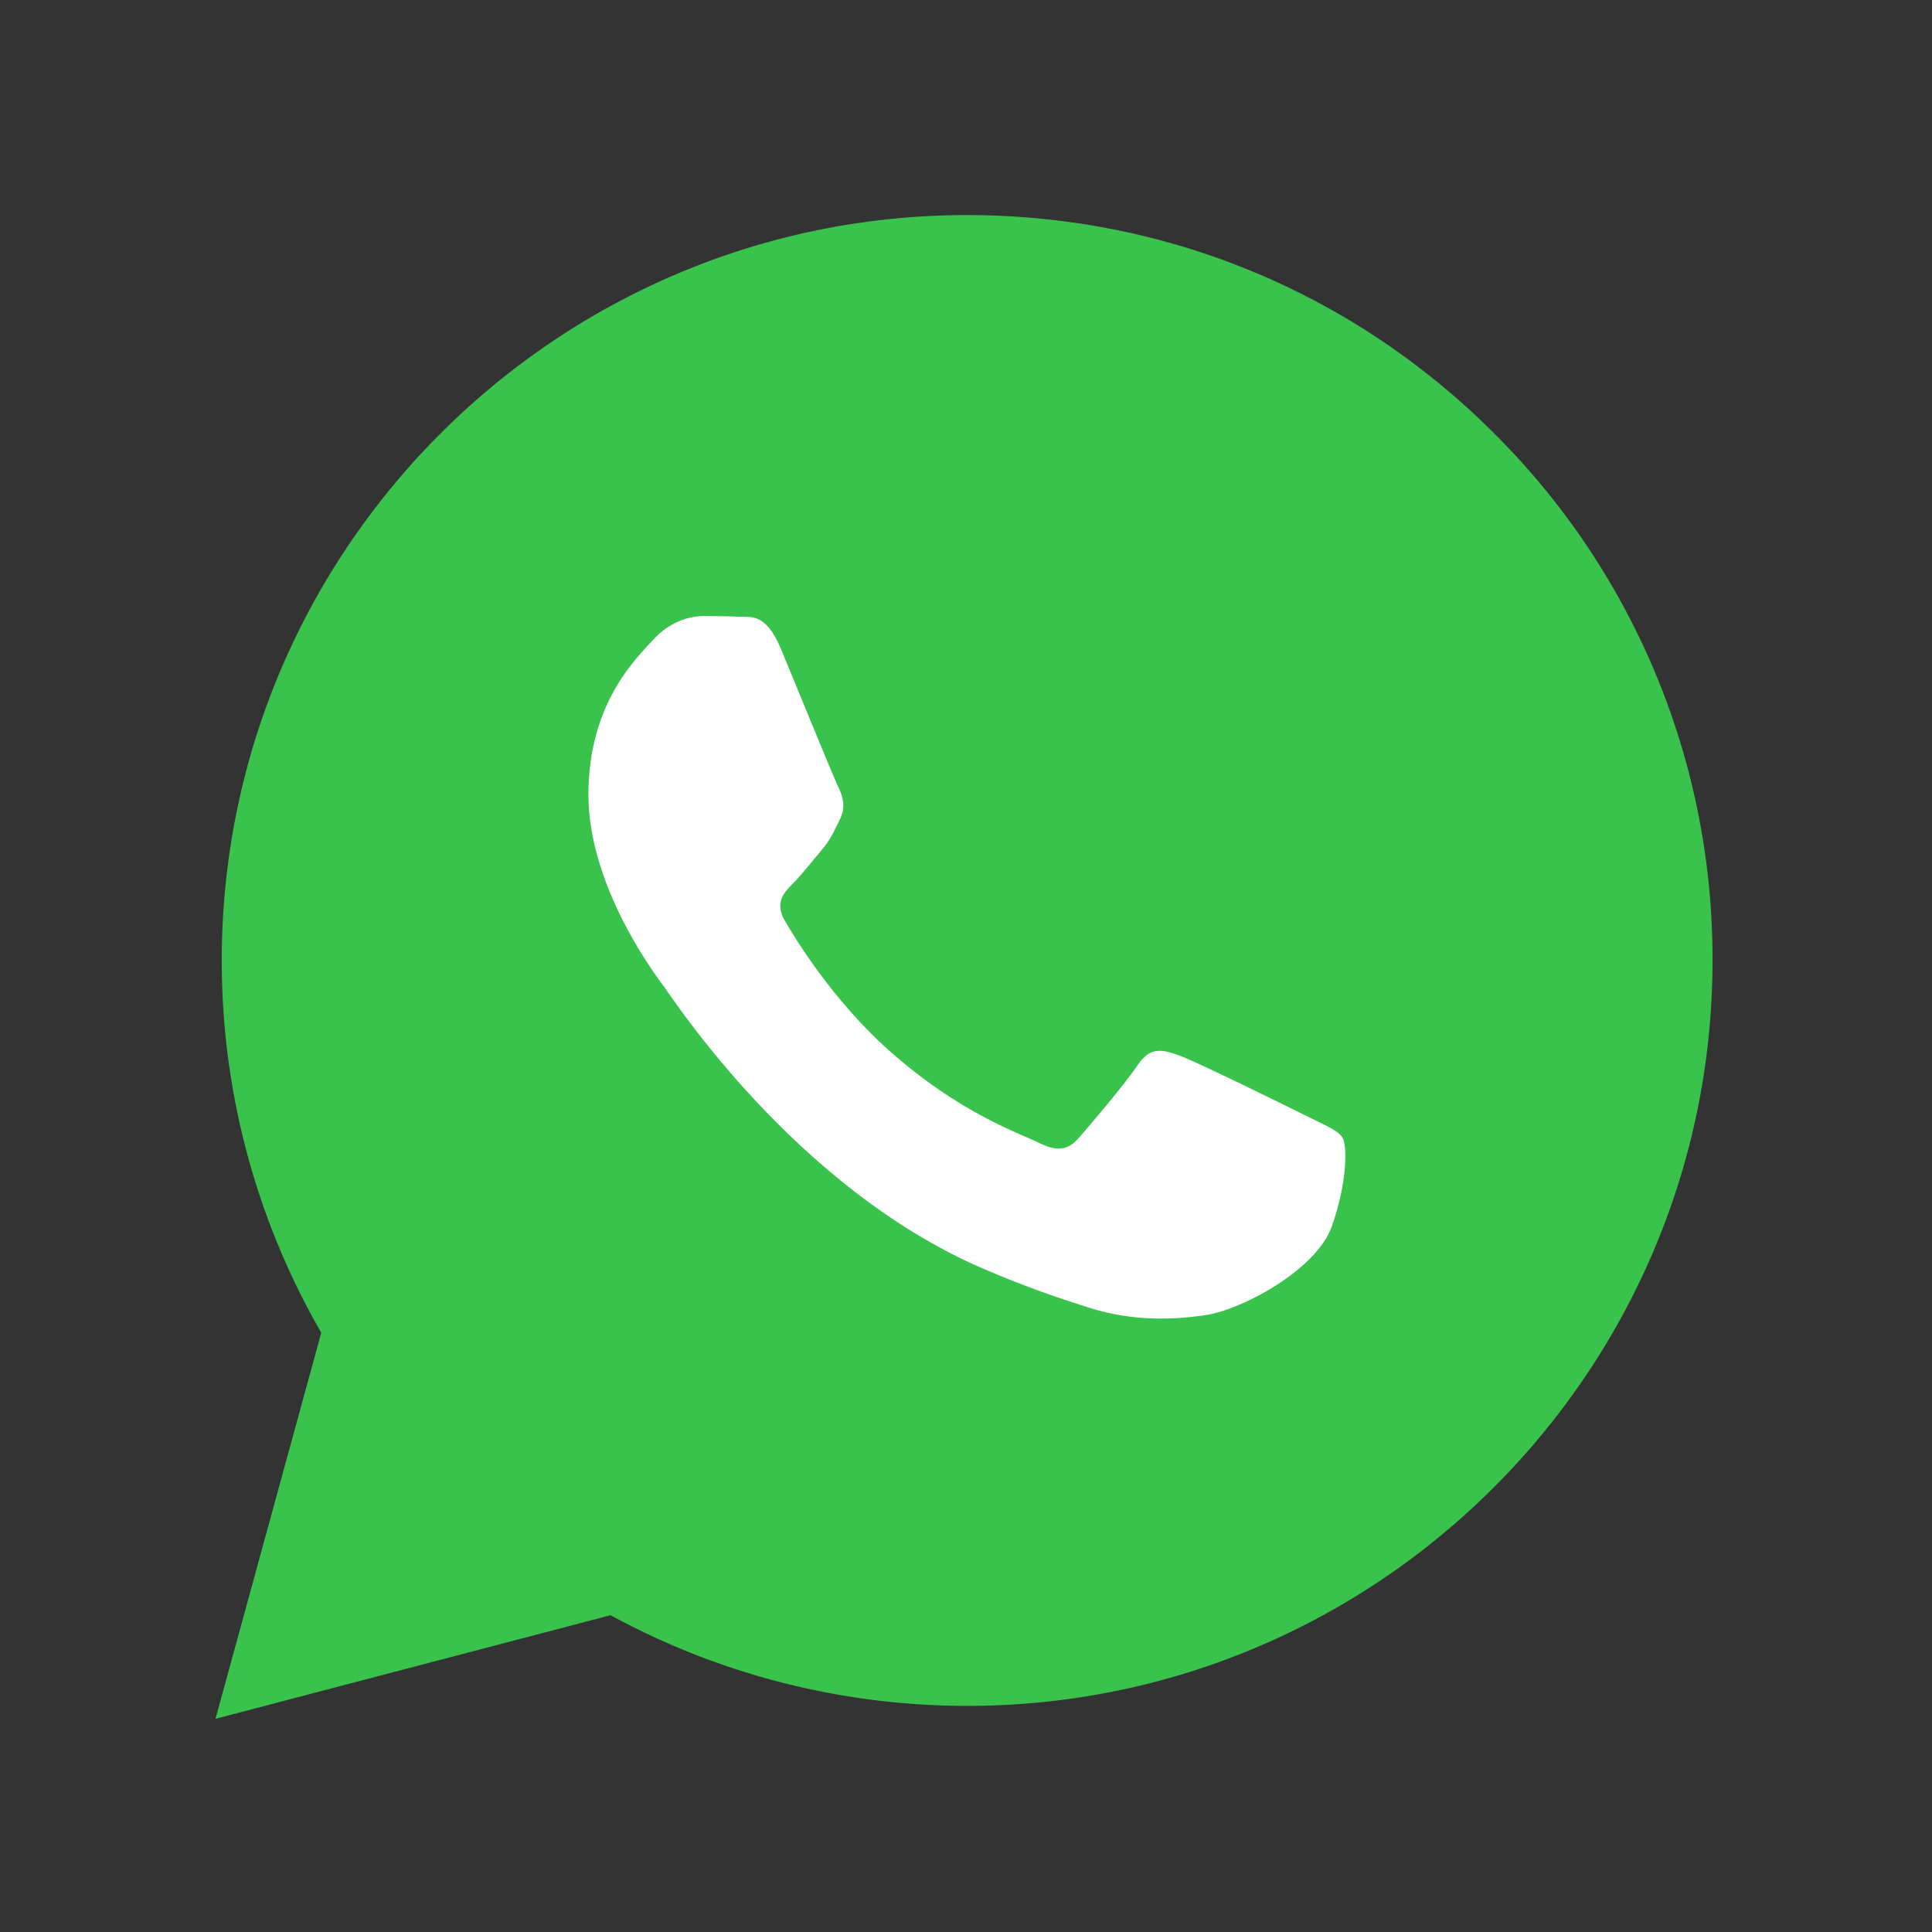
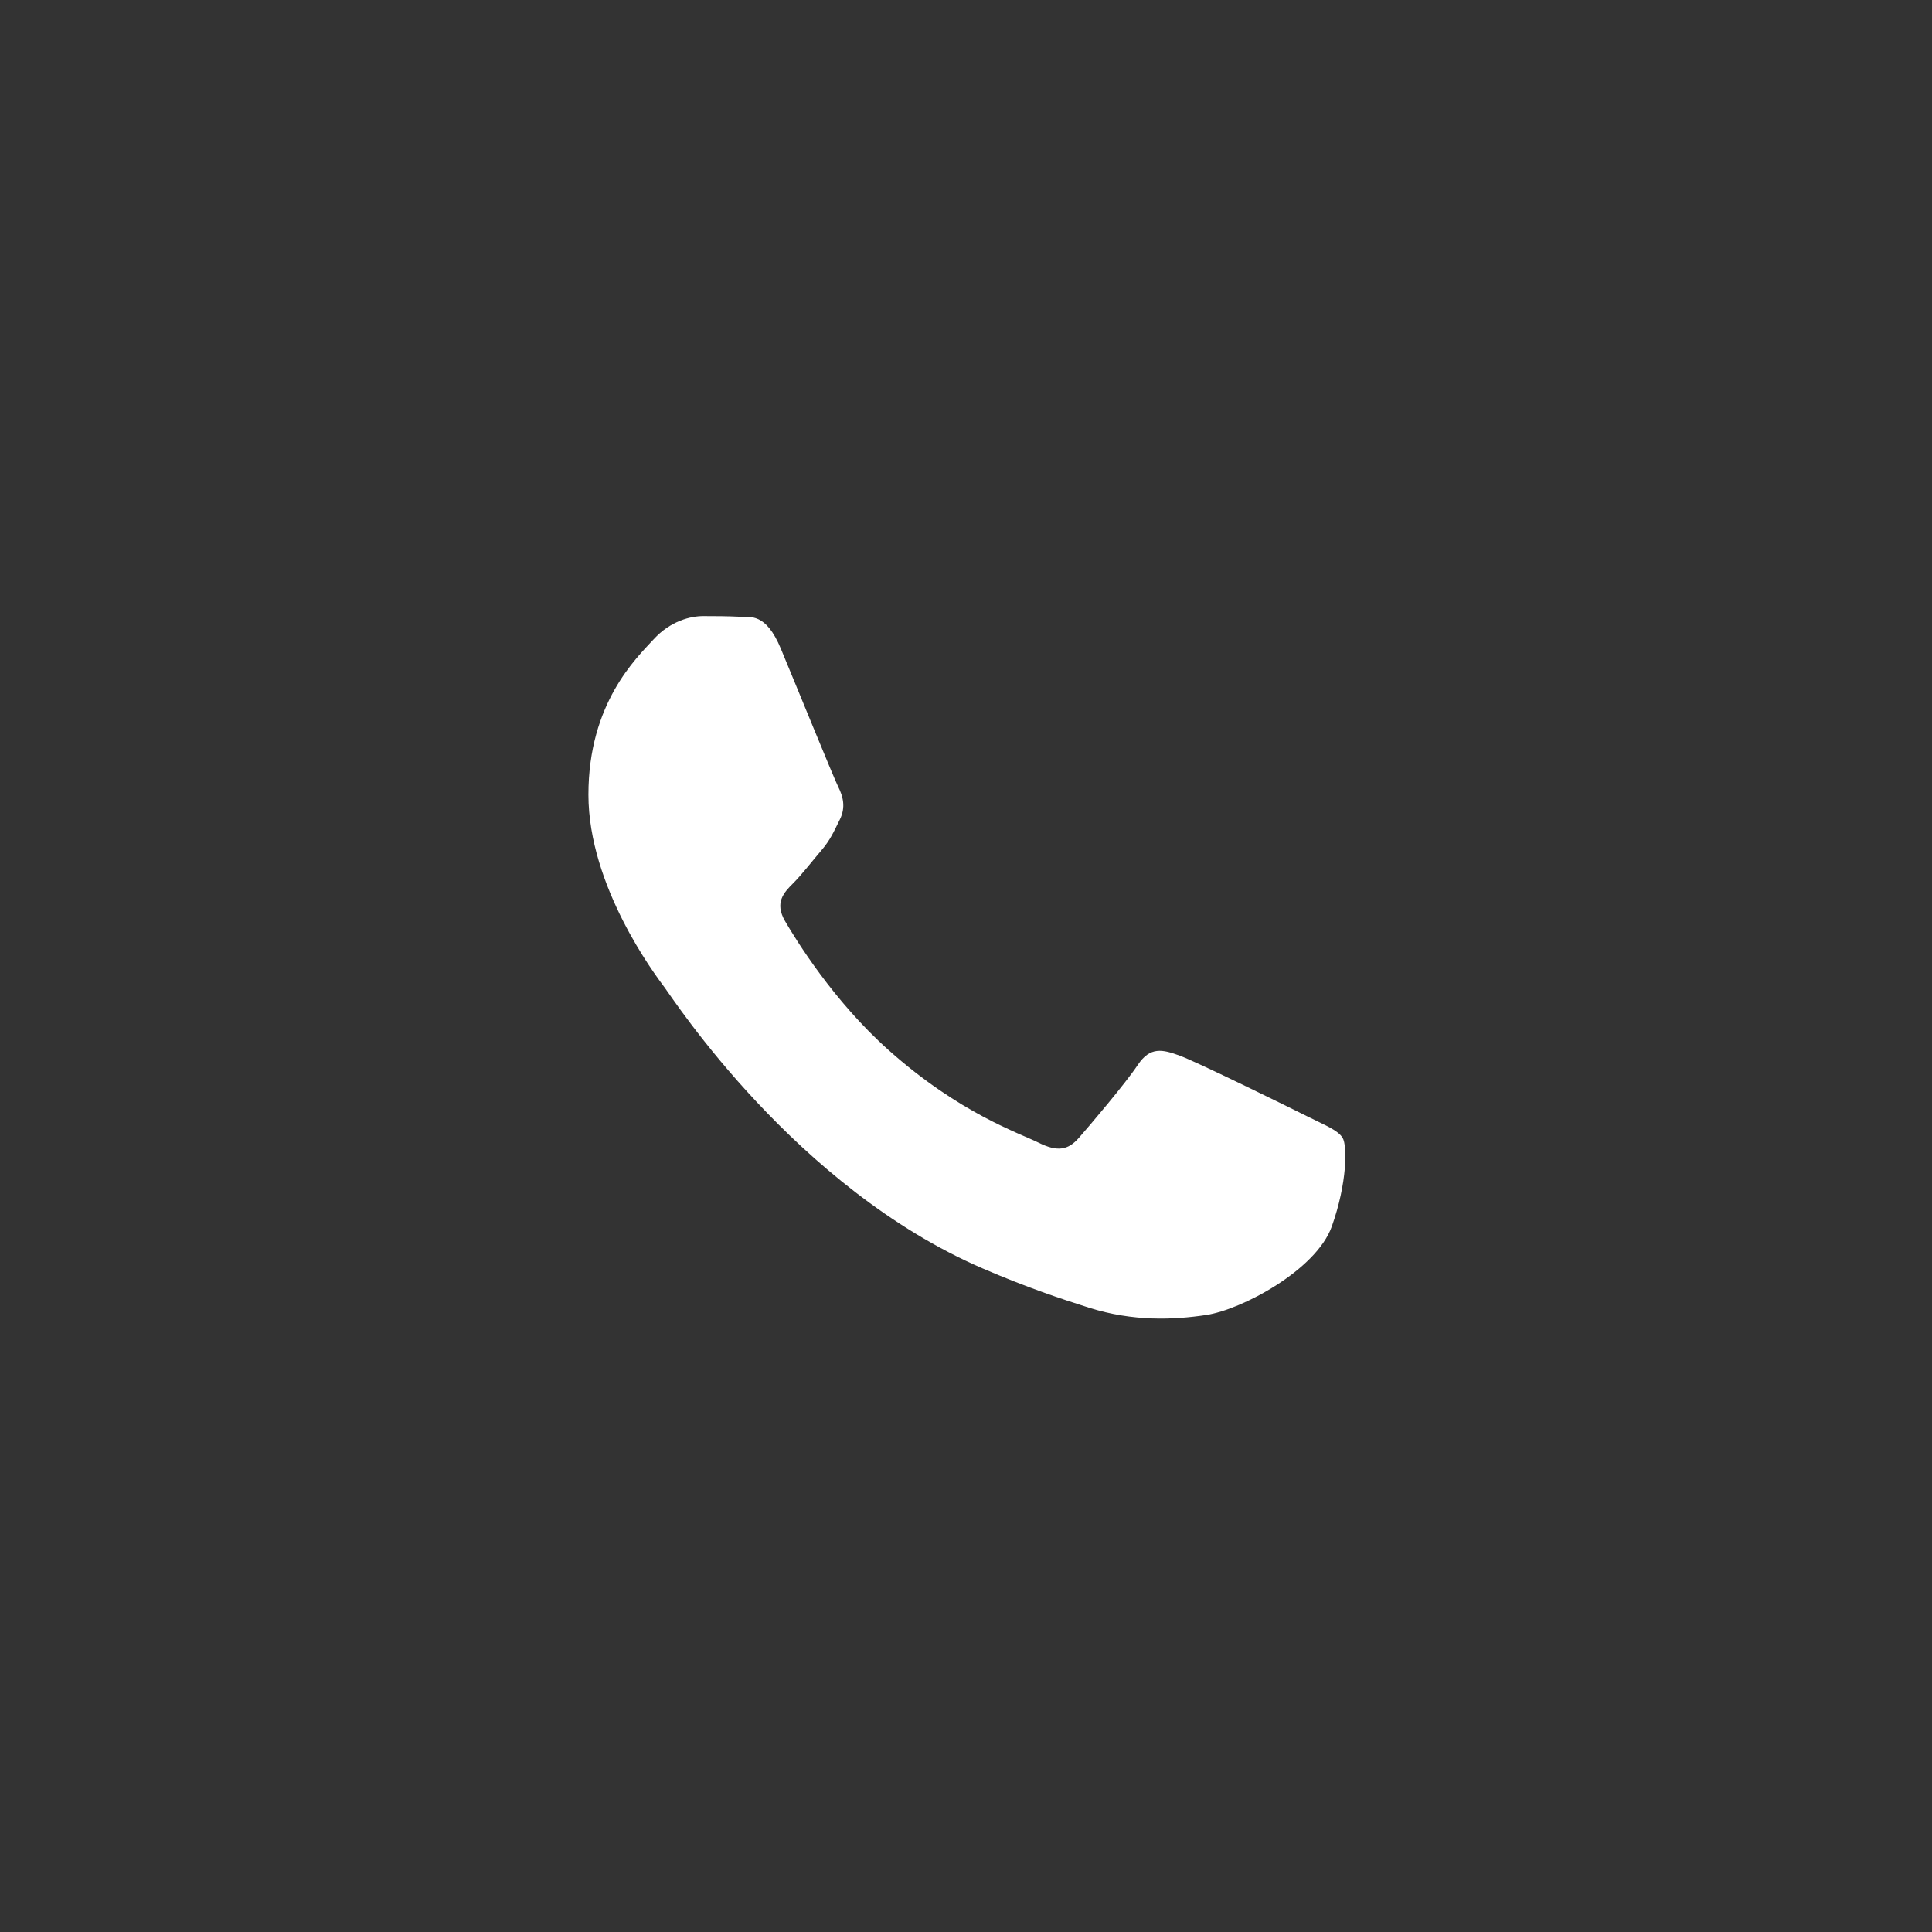
<svg xmlns="http://www.w3.org/2000/svg" t="1741705886364" class="icon" viewBox="0 0 1024 1024" version="1.1" p-id="6106" width="200" height="200">
  <rect x="0" y="0" width="1024" height="1024" fill="#333333" stroke="none" />
-   <path d="M114.22 911l56.056-204.646a394.134 394.134 0 0 1-52.735-197.44C117.624 291.15 294.857 114 512.604 114c105.685 0.05 204.862 41.179 279.448 115.814A392.499 392.499 0 0 1 907.668 509.23c-0.101 217.747-177.334 394.93-395.064 394.93h-0.166c-66.119-0.033-131.09-16.604-188.79-48.069L114.22 911z" fill="#3AC34C" p-id="6107" />
  <path d="M413.859 343.801c-8.004-19.227-16.14-16.62-22.2-16.936-5.761-0.282-12.337-0.331-18.929-0.331-6.592 0-17.268 2.457-26.317 12.336-9.05 9.88-34.537 33.757-34.537 82.324 0 48.583 35.367 95.507 40.299 102.082 4.931 6.592 69.604 106.267 168.631 149.006 23.544 10.162 41.926 16.239 56.272 20.788 23.644 7.506 45.163 6.46 62.166 3.92 18.961-2.84 58.397-23.878 66.632-46.924 8.22-23.063 8.22-42.823 5.762-46.94-2.474-4.102-9.05-6.576-18.929-11.524-9.863-4.931-58.397-28.808-67.446-32.095-9.05-3.305-15.625-4.949-22.216 4.931-6.576 9.88-25.488 32.112-31.25 38.687-5.761 6.593-11.523 7.422-21.386 2.49-9.879-4.947-41.676-15.374-79.367-48.981-29.356-26.168-49.165-58.496-54.927-68.376-5.761-9.88-0.614-15.21 4.317-20.14 4.45-4.418 9.88-11.524 14.811-17.27 4.948-5.778 6.592-9.895 9.88-16.47 3.287-6.593 1.644-12.354-0.83-17.302-2.458-4.932-22.2-53.499-30.436-73.257v-0.018z" fill="#FFFFFF" p-id="6108" />
</svg>